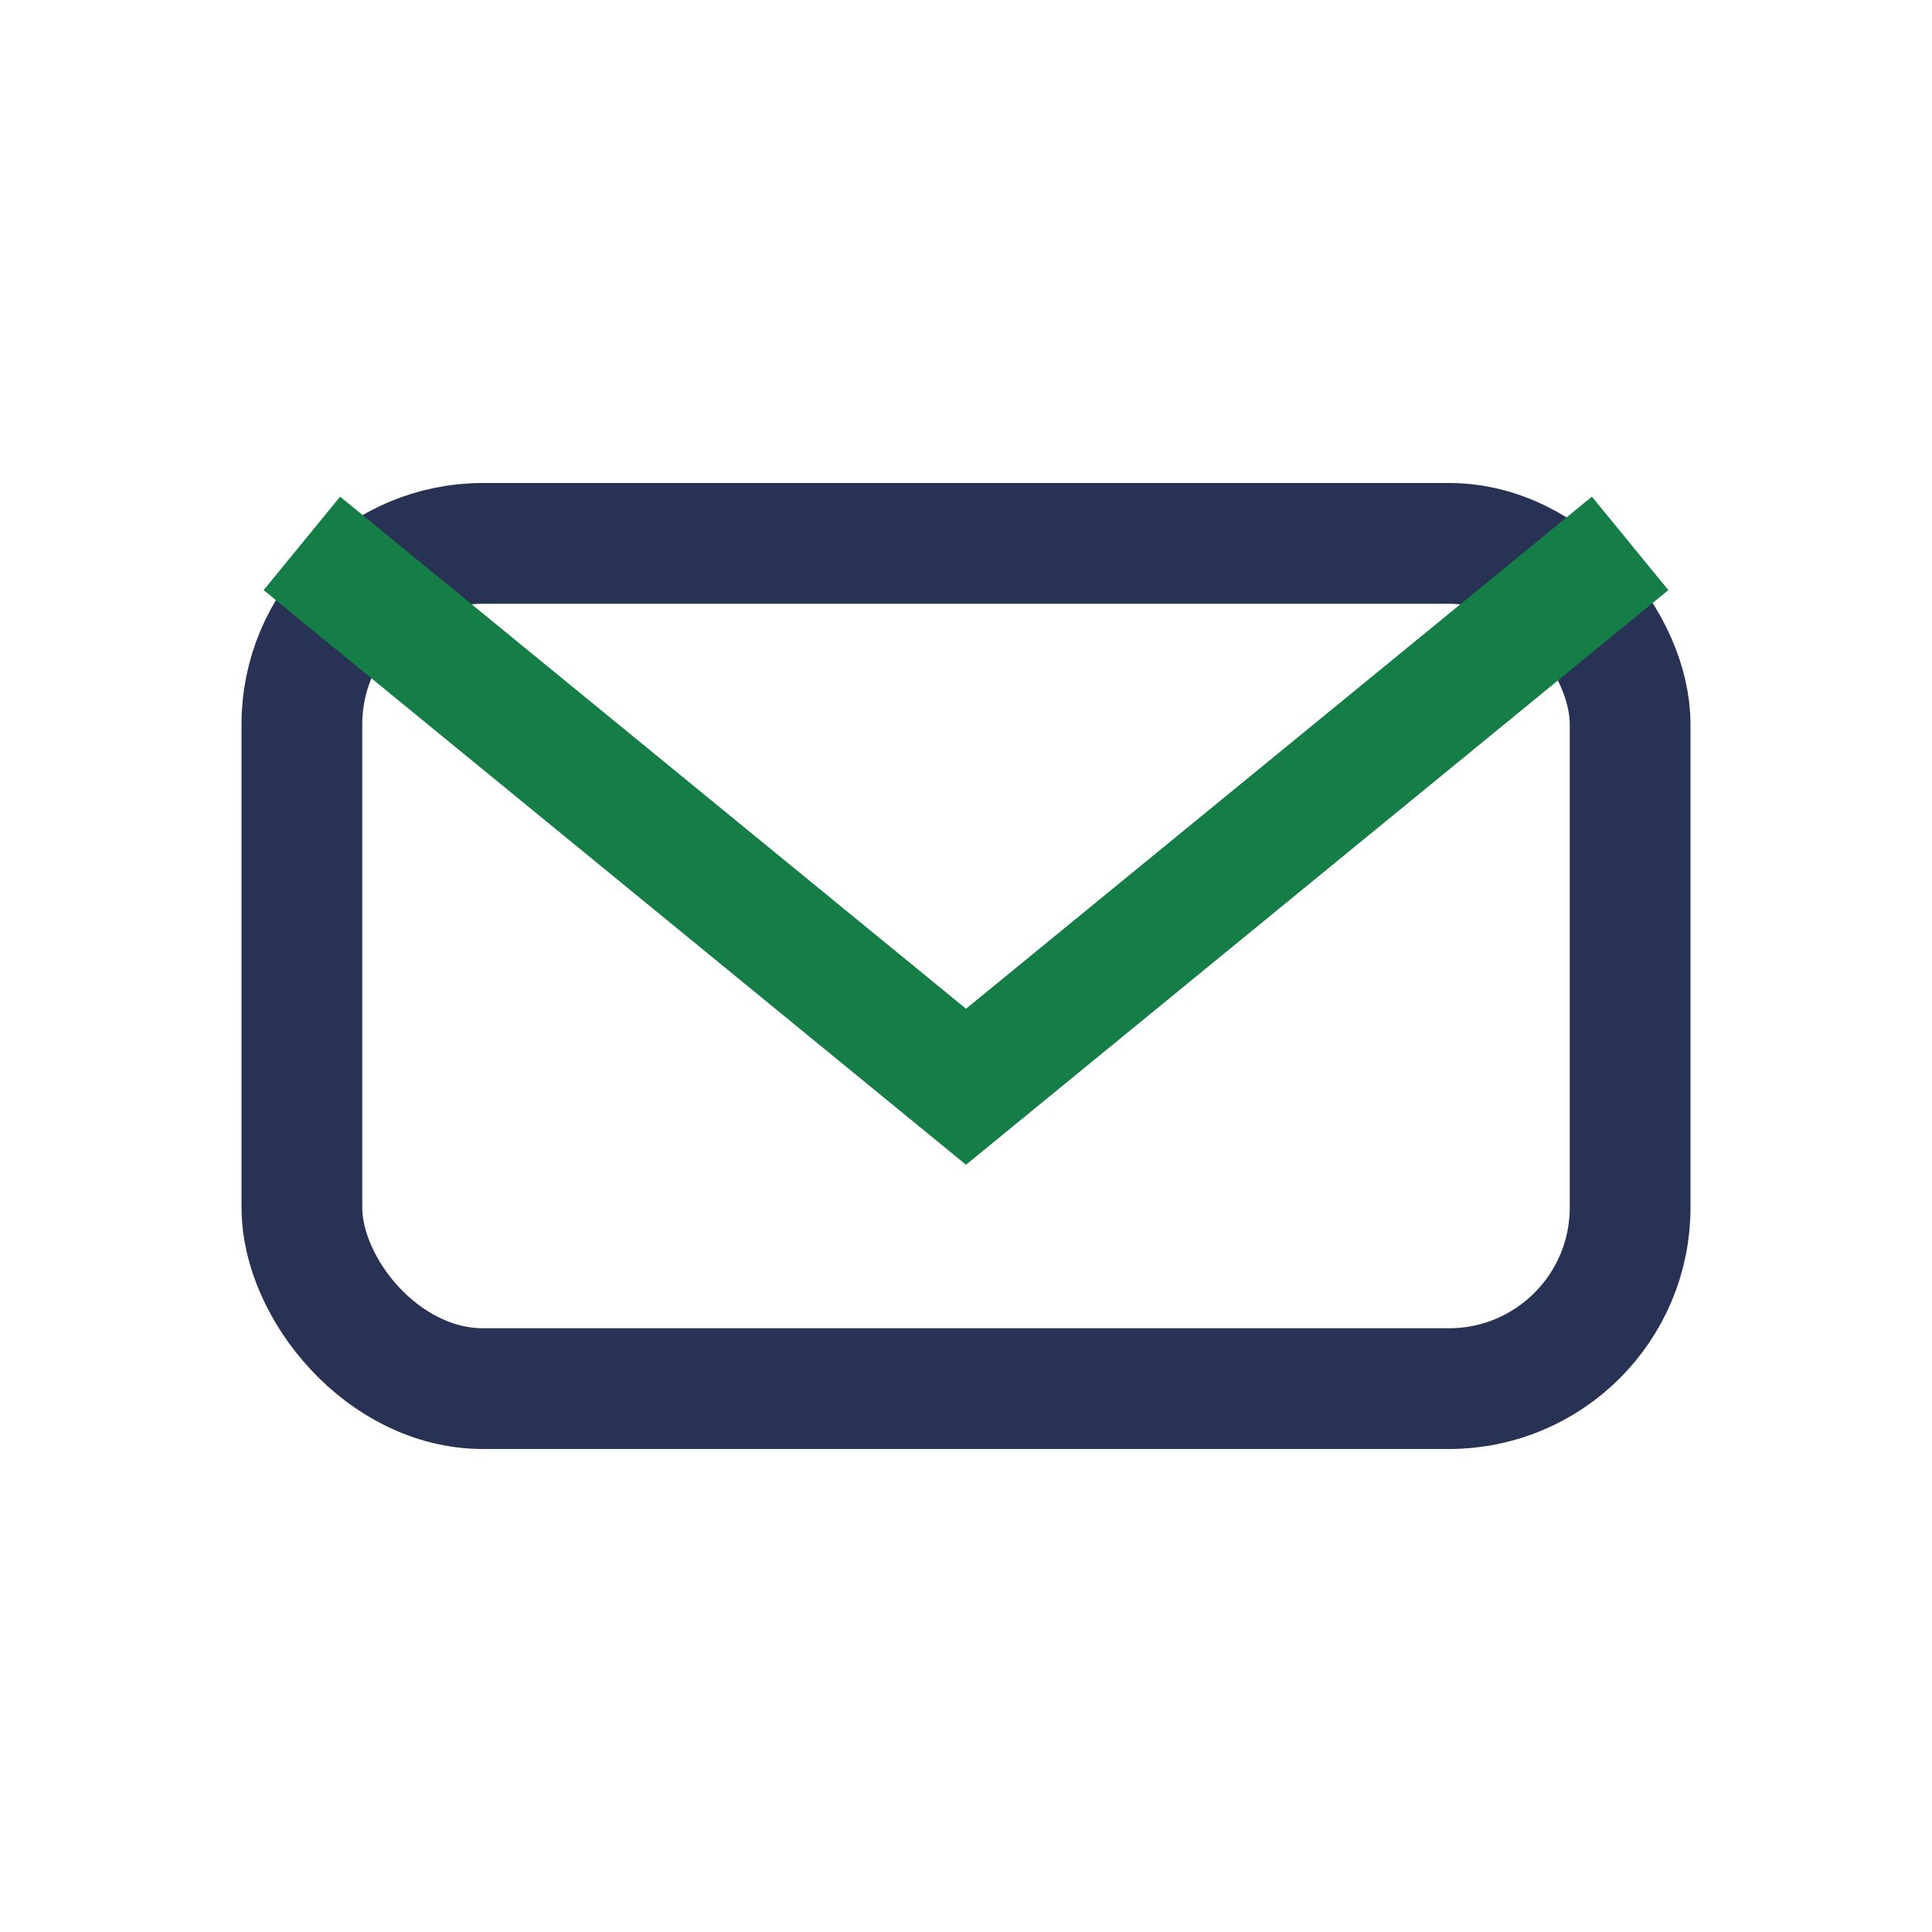
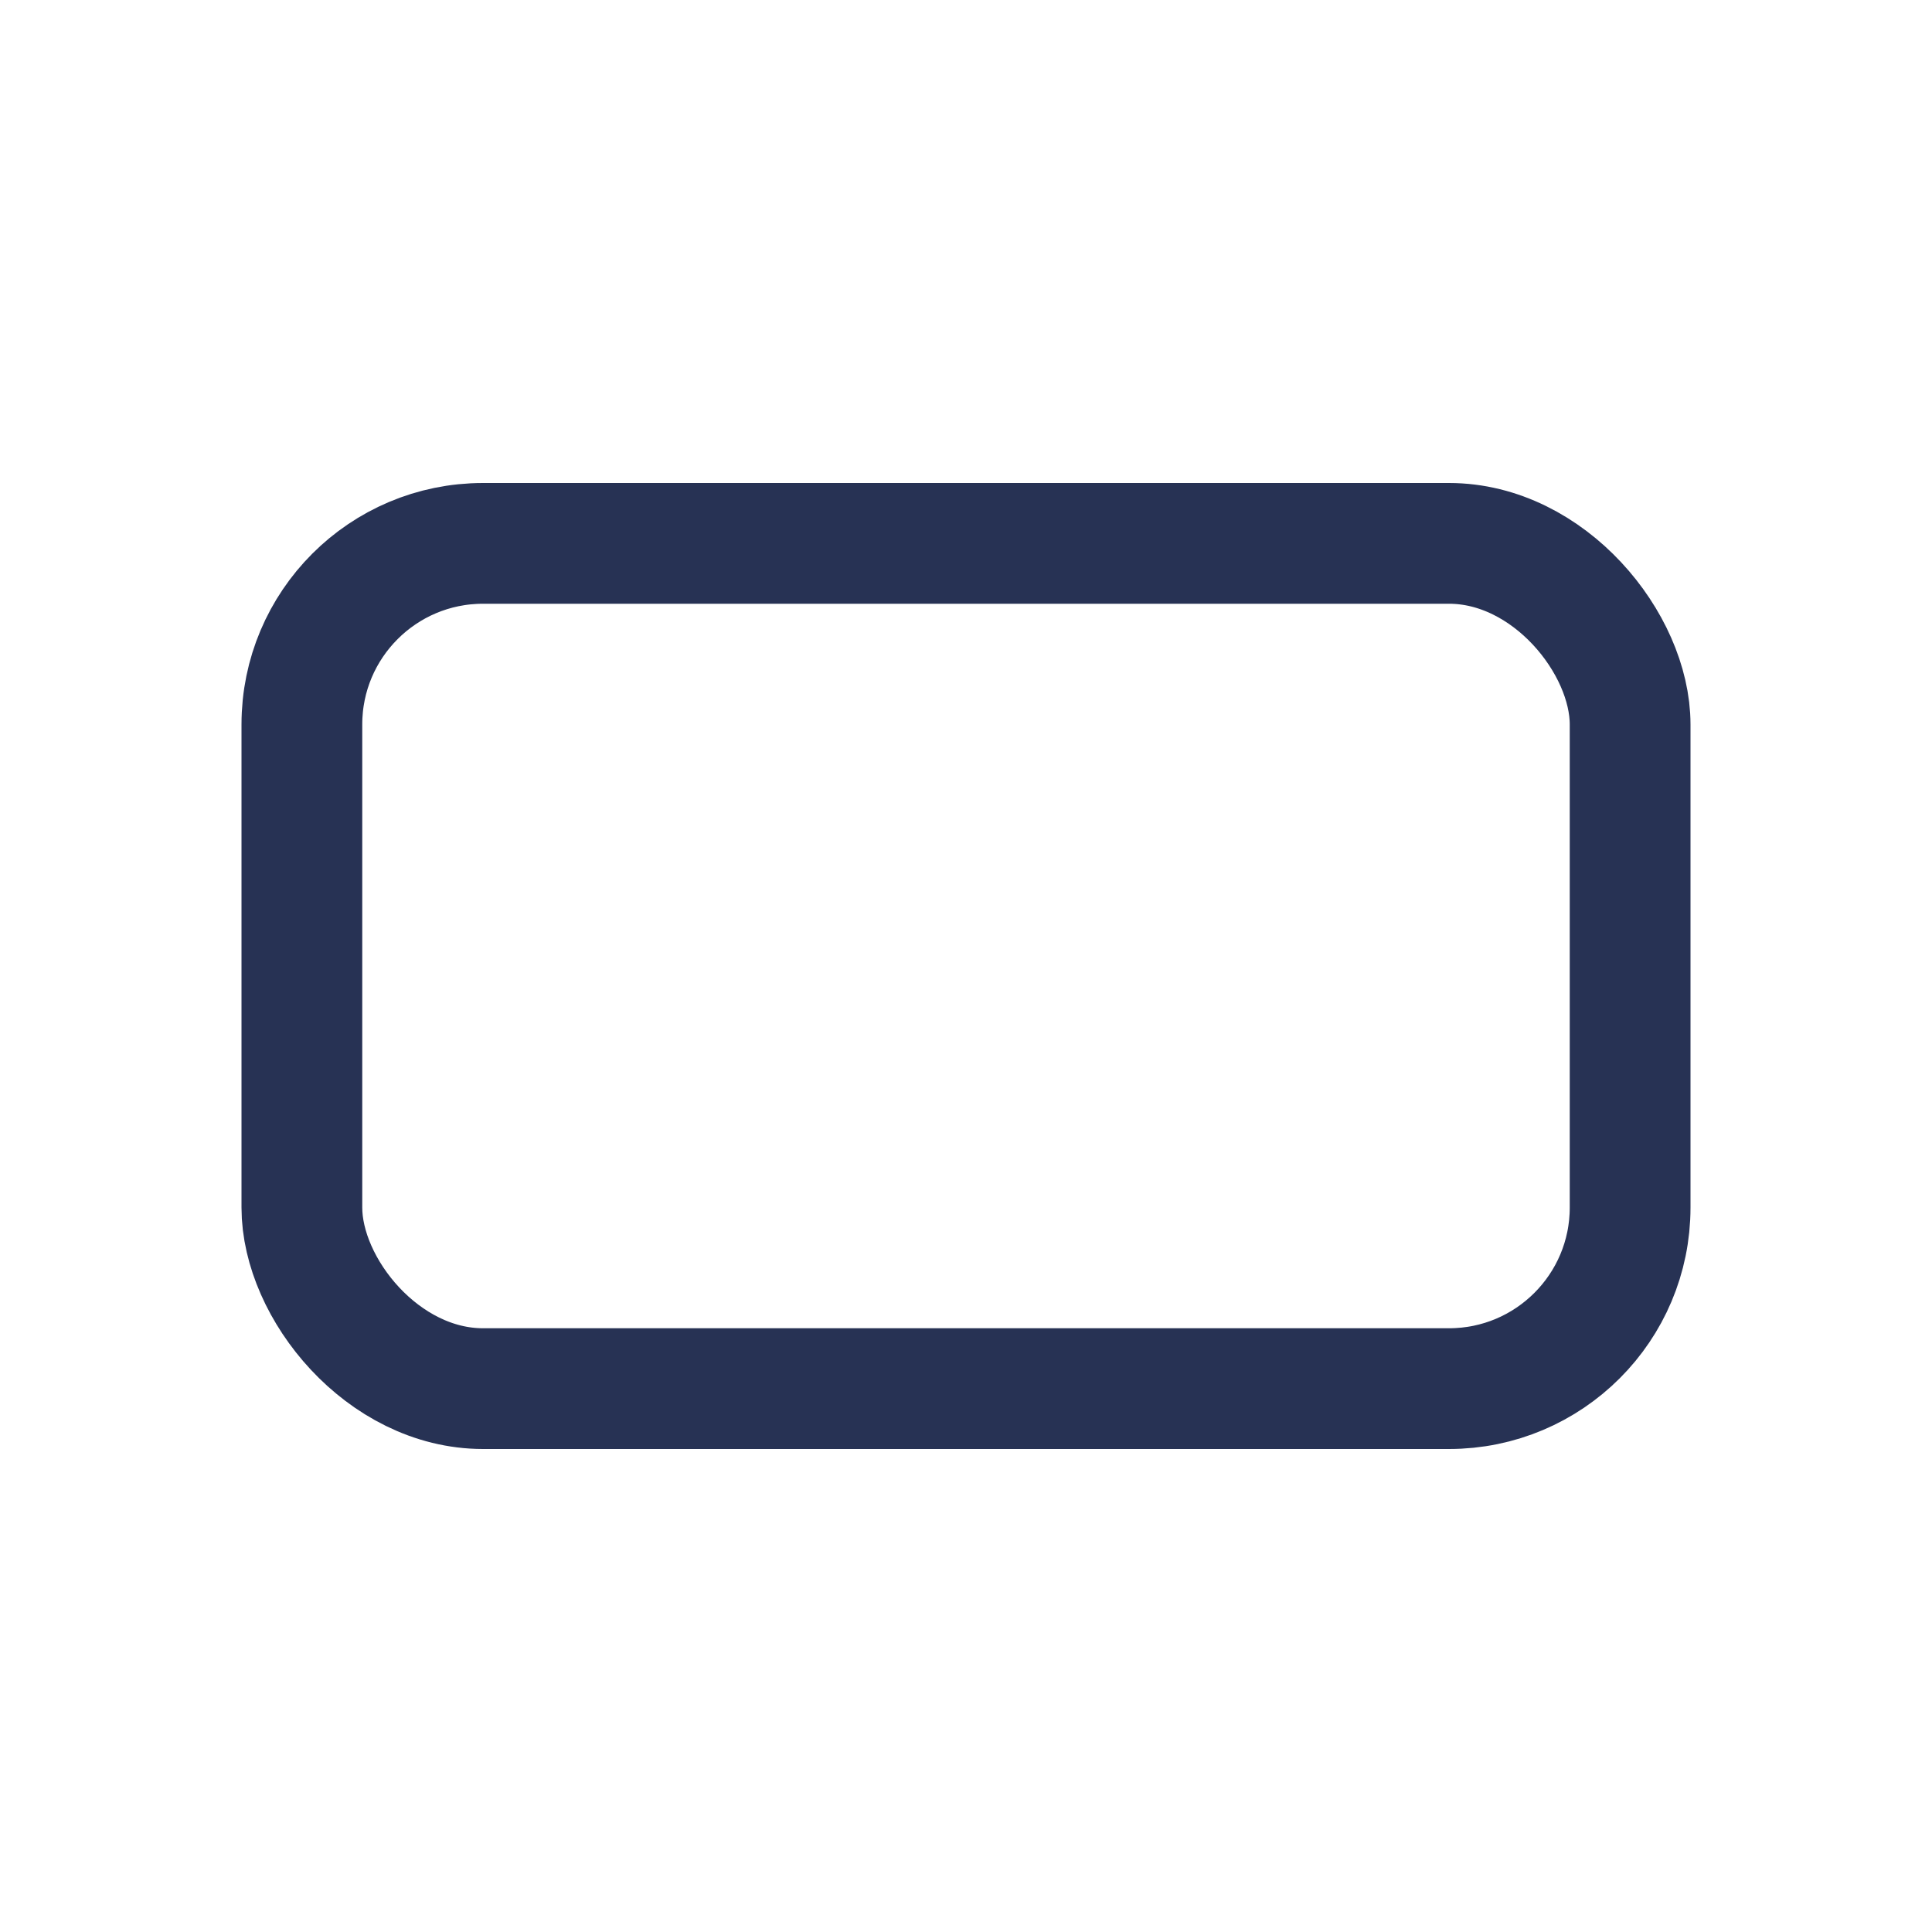
<svg xmlns="http://www.w3.org/2000/svg" width="32" height="32" viewBox="0 0 32 32">
  <rect x="5" y="9" width="22" height="14" rx="3" fill="none" stroke="#273254" stroke-width="2" />
-   <path d="M5 9l11 9 11-9" fill="none" stroke="#157E46" stroke-width="2" />
</svg>